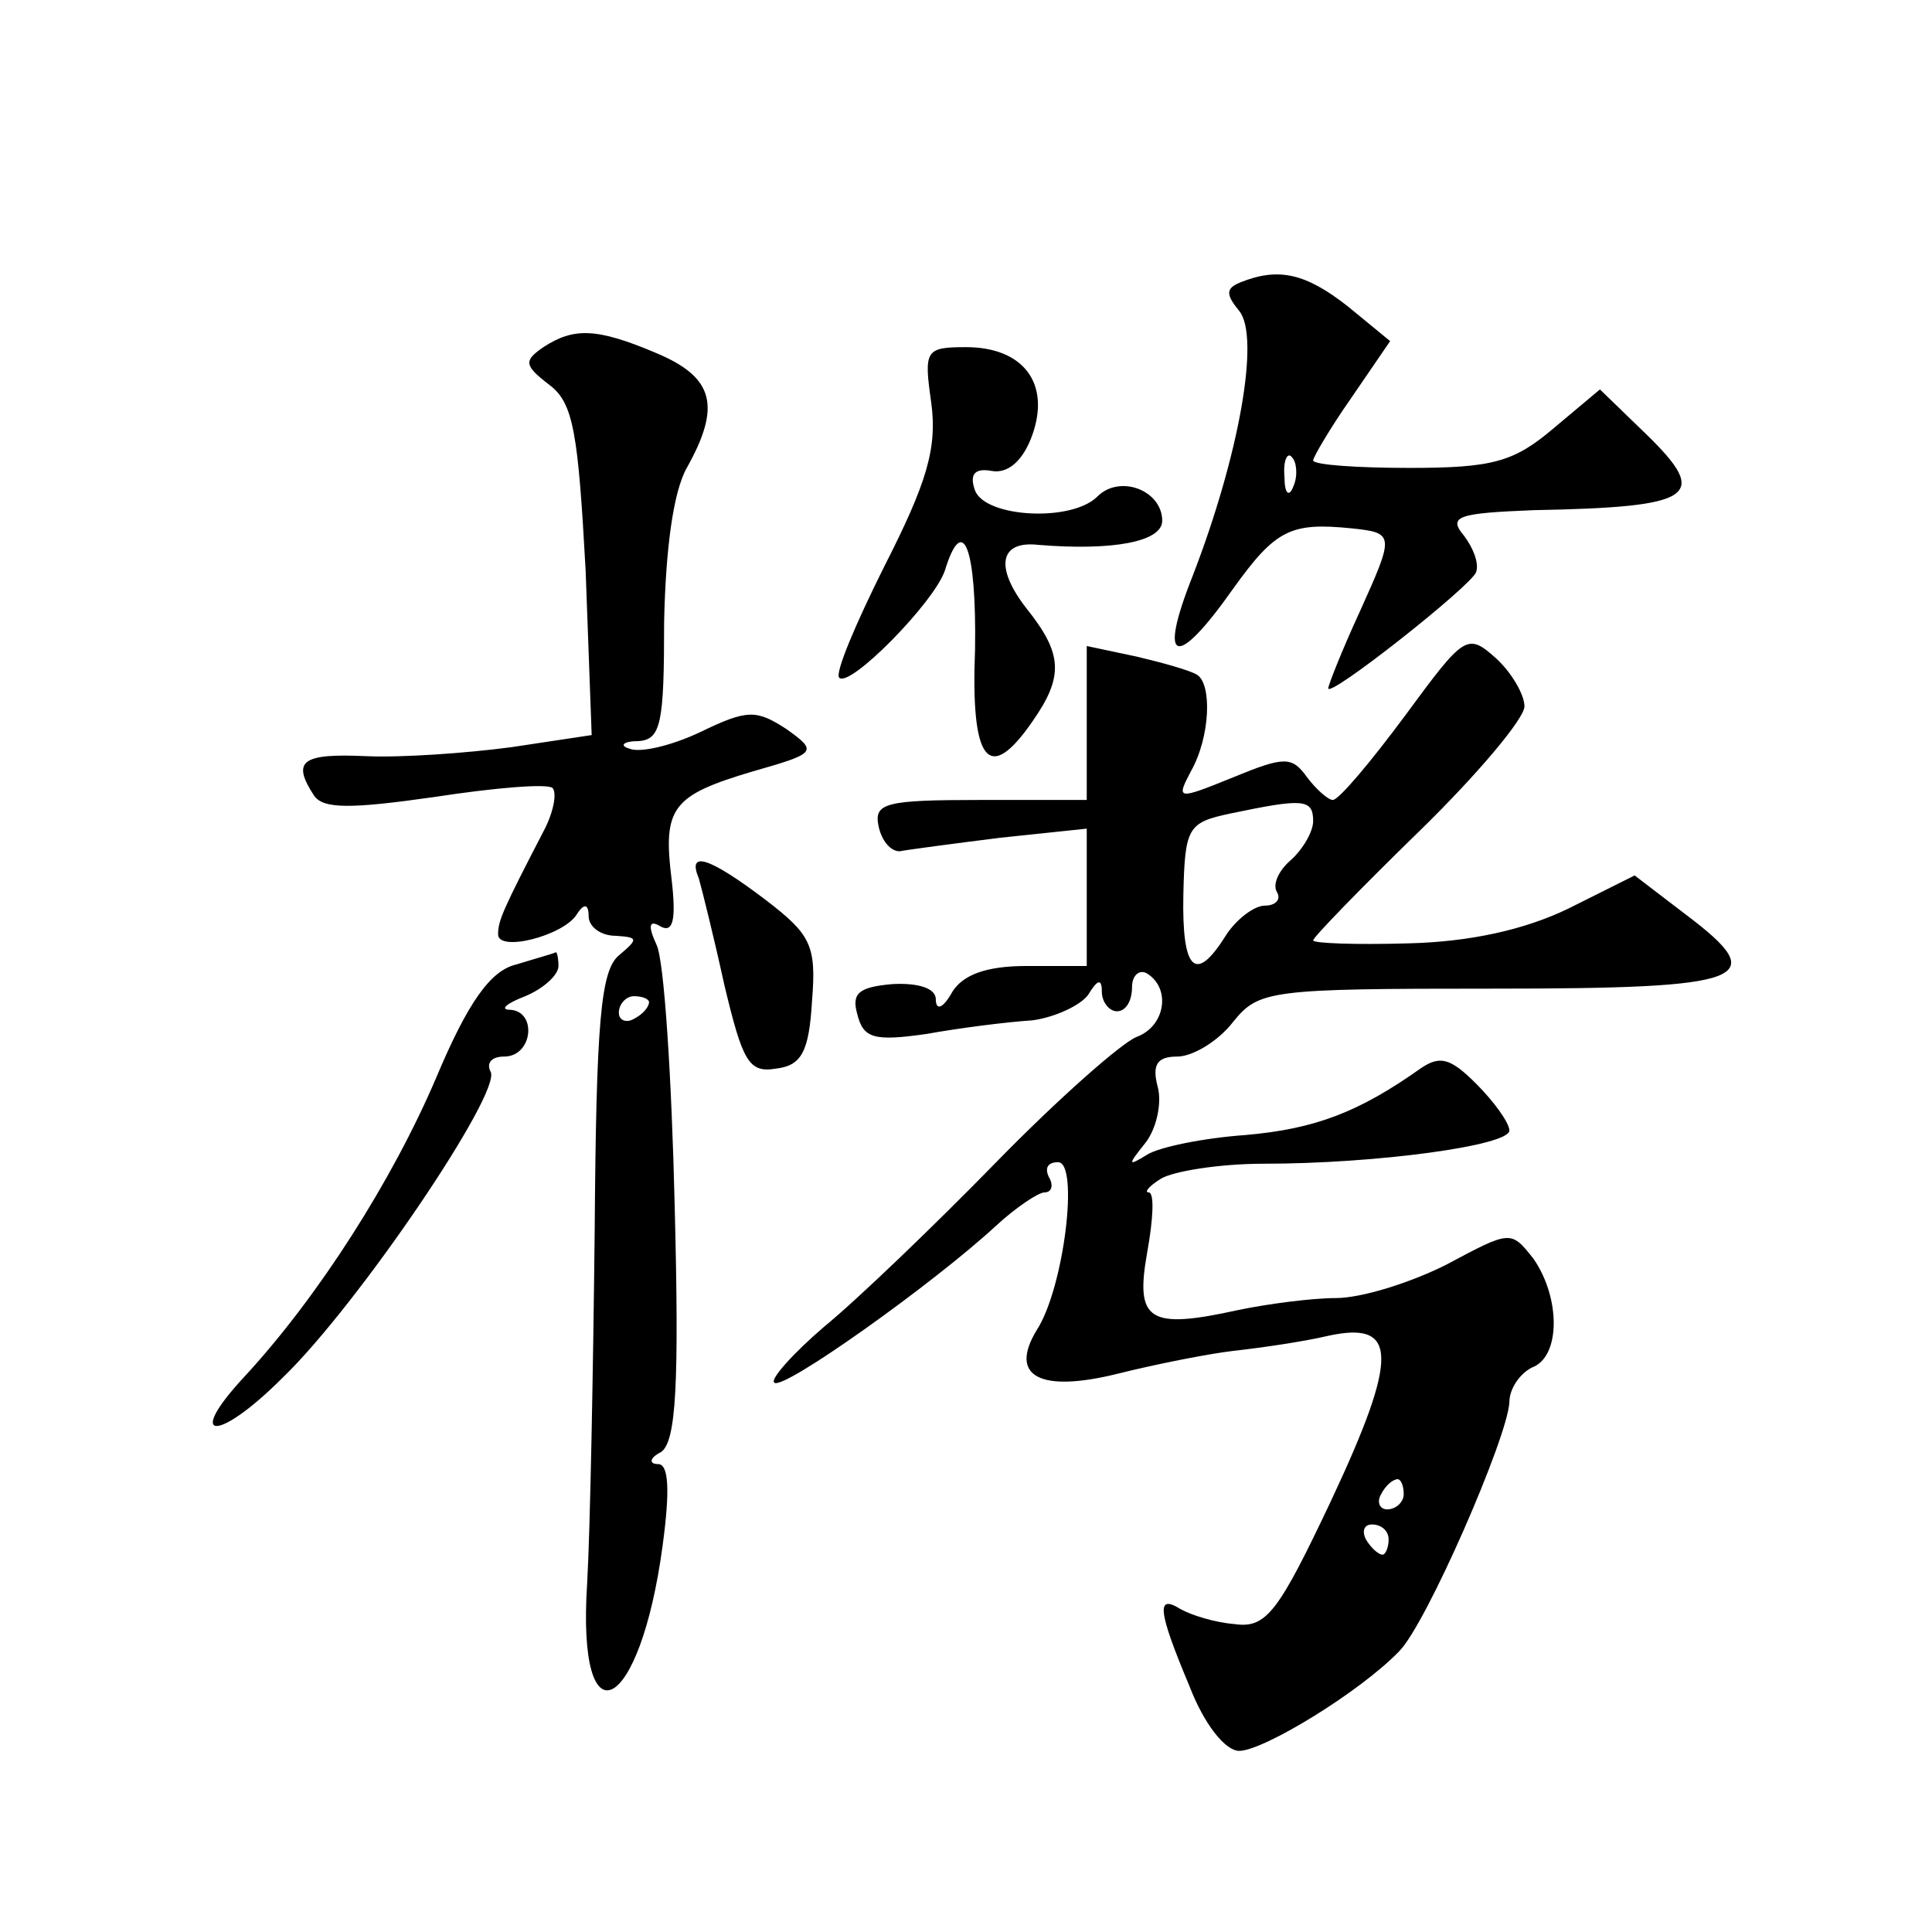
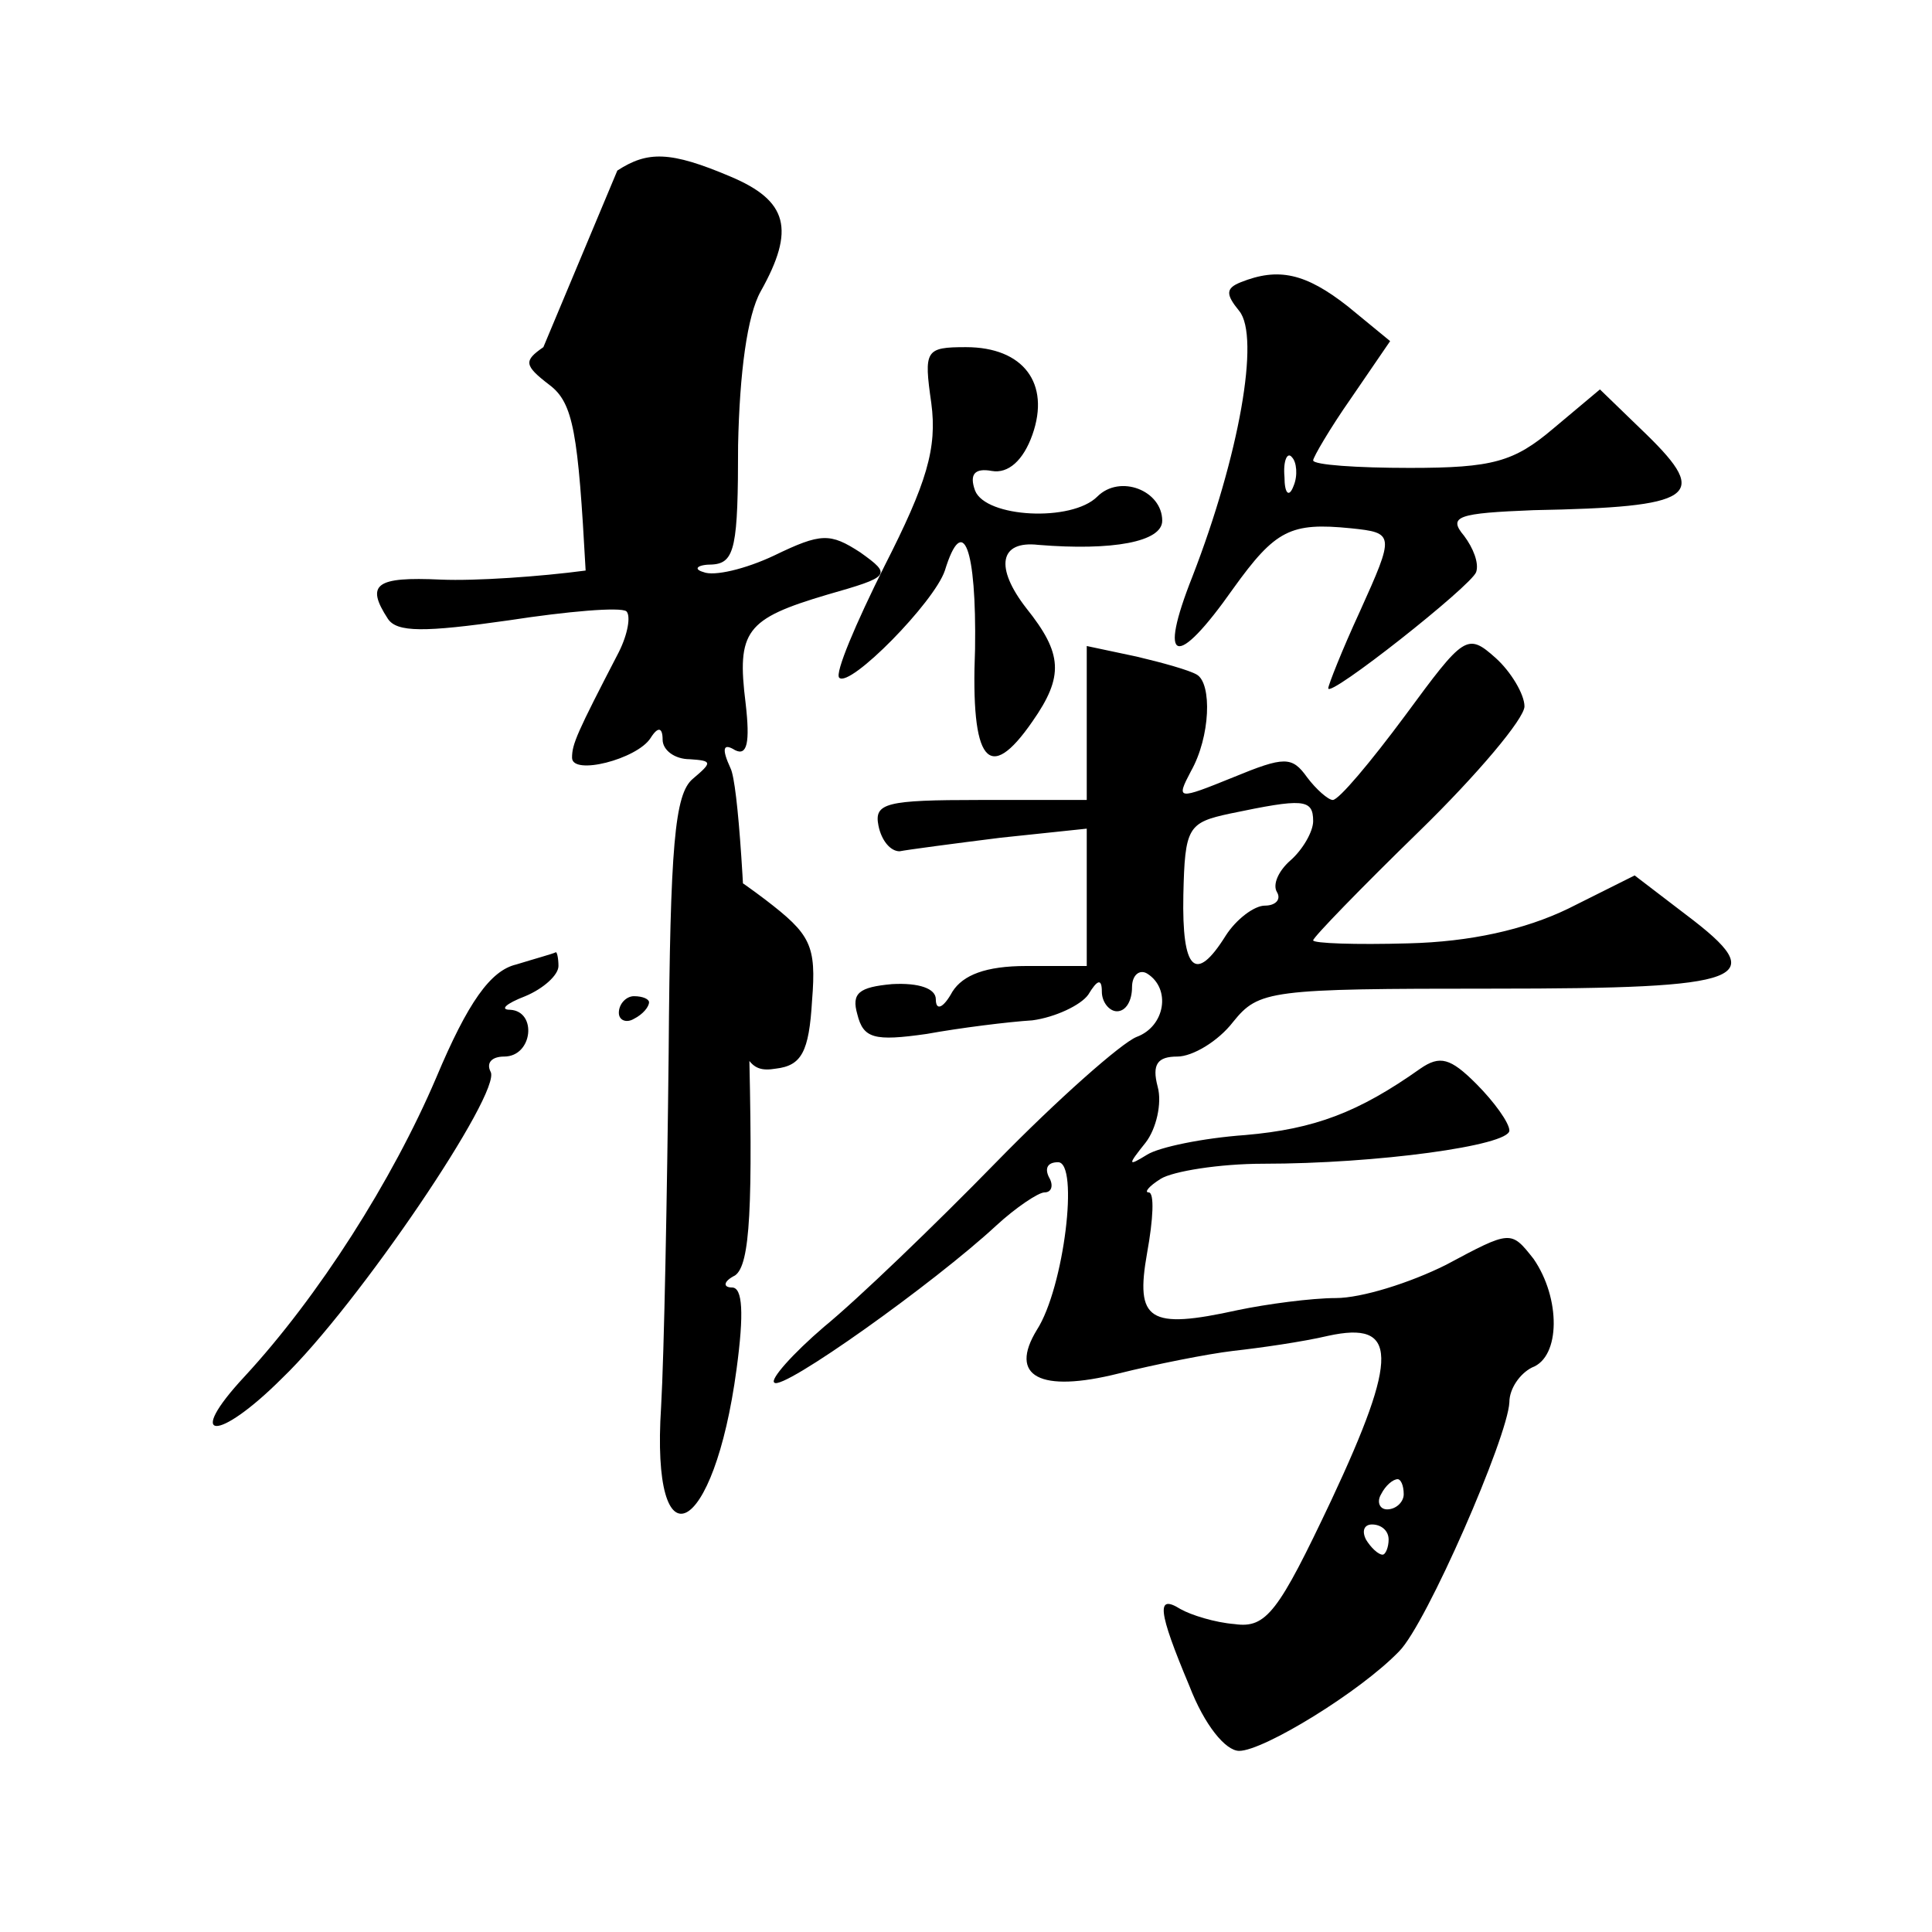
<svg xmlns="http://www.w3.org/2000/svg" version="1.0" width="128pt" height="128pt" viewBox="0 0 128 128" preserveAspectRatio="xMidYMid meet">
  <g transform="translate(0,128) scale(0.1,-0.1)" fill="#0" stroke="none">
-     <path d="M822 1093 c-10 -4 -10 -8 -1 -19 14 -17 0 -96 -31 -176 -23 -58 -11 -62 27 -8 28 39 38 44 78 40 29 -3 29 -4 6 -55 -12 -26 -21 -49 -21 -51 0 -7 95 68 98 77 2 6 -2 16 -8 24 -11 13 -4 15 46 17 107 2 117 9 75 50 l-31 30 -31 -26 c-26 -22 -40 -26 -95 -26 -35 0 -64 2 -64 5 0 2 11 21 25 41 l26 38 -28 23 c-28 22 -46 26 -71 16z m35 -135 c-3 -8 -6 -5 -6 6 -1 11 2 17 5 13 3 -3 4 -12 1 -19z M360 1050 c-13 -9 -13 -12 4 -25 16 -12 19 -32 24 -123 l4 -109 -53 -8 c-30 -4 -73 -7 -96 -6 -43 2 -50 -3 -35 -26 6 -9 24 -9 80 -1 39 6 74 9 78 6 3 -3 1 -15 -5 -27 -28 -54 -31 -61 -31 -70 0 -12 43 -1 52 13 5 8 8 7 8 -1 0 -7 8 -13 18 -13 15 -1 15 -2 2 -13 -12 -10 -15 -44 -16 -182 -1 -93 -3 -199 -5 -234 -7 -108 35 -87 50 25 5 37 4 54 -3 54 -6 0 -6 4 2 8 10 7 12 45 9 163 -2 85 -7 163 -12 173 -6 13 -5 17 3 12 8 -4 10 5 7 31 -6 48 0 56 54 72 42 12 43 13 22 28 -20 13 -26 13 -57 -2 -19 -9 -40 -14 -47 -11 -7 2 -4 5 6 5 15 1 17 12 17 79 1 48 6 86 15 102 23 41 18 60 -20 76 -40 17 -55 17 -75 4z m70 -434 c0 -3 -4 -8 -10 -11 -5 -3 -10 -1 -10 4 0 6 5 11 10 11 6 0 10 -2 10 -4z M617 1013 c4 -30 -3 -53 -31 -108 -19 -38 -33 -71 -30 -74 7 -7 63 50 70 71 12 39 21 15 20 -52 -3 -75 9 -90 38 -48 21 30 20 45 -4 75 -21 27 -18 45 8 42 49 -4 82 2 82 16 0 20 -28 31 -43 16 -17 -17 -74 -14 -81 4 -4 11 0 15 11 13 11 -2 21 7 27 24 12 34 -6 58 -44 58 -27 0 -28 -2 -23 -37z M931 806 c-23 -31 -44 -56 -48 -56 -3 0 -11 7 -17 15 -10 14 -15 14 -49 0 -37 -15 -38 -15 -28 4 13 23 14 58 4 64 -5 3 -23 8 -40 12 l-33 7 0 -51 0 -51 -71 0 c-62 0 -70 -2 -67 -17 2 -10 8 -17 14 -17 5 1 35 5 67 9 l57 6 0 -45 0 -46 -40 0 c-27 0 -42 -6 -49 -17 -6 -11 -11 -13 -11 -5 0 7 -11 11 -29 10 -22 -2 -27 -6 -23 -20 4 -16 11 -18 46 -13 22 4 54 8 70 9 15 2 32 10 37 17 6 10 9 11 9 2 0 -7 5 -13 10 -13 6 0 10 7 10 16 0 8 5 12 10 9 16 -10 12 -35 -7 -42 -10 -4 -52 -41 -93 -83 -41 -42 -92 -91 -114 -109 -21 -18 -36 -35 -33 -37 5 -6 106 66 147 104 13 12 28 22 32 22 5 0 6 5 3 10 -3 6 -1 10 6 10 14 0 4 -83 -14 -111 -19 -31 2 -42 54 -29 24 6 59 13 76 15 18 2 46 6 63 10 46 10 47 -13 2 -109 -35 -74 -43 -85 -64 -82 -13 1 -29 6 -36 10 -16 10 -15 -1 6 -51 10 -26 24 -43 33 -43 16 0 80 39 106 66 18 18 72 142 73 165 0 9 7 19 15 23 19 7 19 46 1 72 -15 19 -15 19 -58 -4 -24 -12 -56 -22 -73 -22 -16 0 -46 -4 -65 -8 -59 -13 -68 -7 -60 38 4 22 5 40 1 40 -3 0 0 4 8 9 8 5 39 10 68 10 75 0 163 12 163 22 0 5 -10 19 -22 31 -17 17 -24 19 -37 10 -41 -29 -70 -40 -116 -44 -28 -2 -57 -8 -65 -13 -13 -8 -13 -7 -1 8 7 9 11 26 8 37 -4 15 0 20 13 20 10 0 27 10 37 23 17 21 24 22 172 22 170 0 185 6 128 49 l-34 26 -44 -22 c-29 -14 -65 -22 -106 -23 -35 -1 -63 0 -63 2 0 2 32 35 70 72 39 38 70 75 70 83 0 8 -9 23 -19 32 -19 17 -21 15 -60 -38z m-61 -70 c0 -7 -7 -19 -15 -26 -8 -7 -12 -16 -9 -21 3 -5 -1 -9 -8 -9 -7 0 -19 -9 -26 -20 -20 -32 -29 -23 -28 27 1 45 3 48 31 54 48 10 55 10 55 -5z m60 -446 c0 -5 -5 -10 -11 -10 -5 0 -7 5 -4 10 3 6 8 10 11 10 2 0 4 -4 4 -10z m-10 -30 c0 -5 -2 -10 -4 -10 -3 0 -8 5 -11 10 -3 6 -1 10 4 10 6 0 11 -4 11 -10z M463 698 c2 -7 10 -39 17 -71 12 -50 16 -58 34 -55 17 2 22 11 24 45 3 37 -1 44 -31 67 -37 28 -52 33 -44 14z M342 641 c-17 -4 -32 -25 -53 -75 -29 -68 -78 -145 -127 -198 -40 -43 -18 -44 25 -1 50 48 146 190 138 203 -3 6 1 10 9 10 19 0 22 30 4 31 -7 0 -3 4 10 9 12 5 22 14 22 20 0 5 -1 10 -2 9 -2 -1 -13 -4 -26 -8z" />
+     <path d="M822 1093 c-10 -4 -10 -8 -1 -19 14 -17 0 -96 -31 -176 -23 -58 -11 -62 27 -8 28 39 38 44 78 40 29 -3 29 -4 6 -55 -12 -26 -21 -49 -21 -51 0 -7 95 68 98 77 2 6 -2 16 -8 24 -11 13 -4 15 46 17 107 2 117 9 75 50 l-31 30 -31 -26 c-26 -22 -40 -26 -95 -26 -35 0 -64 2 -64 5 0 2 11 21 25 41 l26 38 -28 23 c-28 22 -46 26 -71 16z m35 -135 c-3 -8 -6 -5 -6 6 -1 11 2 17 5 13 3 -3 4 -12 1 -19z M360 1050 c-13 -9 -13 -12 4 -25 16 -12 19 -32 24 -123 c-30 -4 -73 -7 -96 -6 -43 2 -50 -3 -35 -26 6 -9 24 -9 80 -1 39 6 74 9 78 6 3 -3 1 -15 -5 -27 -28 -54 -31 -61 -31 -70 0 -12 43 -1 52 13 5 8 8 7 8 -1 0 -7 8 -13 18 -13 15 -1 15 -2 2 -13 -12 -10 -15 -44 -16 -182 -1 -93 -3 -199 -5 -234 -7 -108 35 -87 50 25 5 37 4 54 -3 54 -6 0 -6 4 2 8 10 7 12 45 9 163 -2 85 -7 163 -12 173 -6 13 -5 17 3 12 8 -4 10 5 7 31 -6 48 0 56 54 72 42 12 43 13 22 28 -20 13 -26 13 -57 -2 -19 -9 -40 -14 -47 -11 -7 2 -4 5 6 5 15 1 17 12 17 79 1 48 6 86 15 102 23 41 18 60 -20 76 -40 17 -55 17 -75 4z m70 -434 c0 -3 -4 -8 -10 -11 -5 -3 -10 -1 -10 4 0 6 5 11 10 11 6 0 10 -2 10 -4z M617 1013 c4 -30 -3 -53 -31 -108 -19 -38 -33 -71 -30 -74 7 -7 63 50 70 71 12 39 21 15 20 -52 -3 -75 9 -90 38 -48 21 30 20 45 -4 75 -21 27 -18 45 8 42 49 -4 82 2 82 16 0 20 -28 31 -43 16 -17 -17 -74 -14 -81 4 -4 11 0 15 11 13 11 -2 21 7 27 24 12 34 -6 58 -44 58 -27 0 -28 -2 -23 -37z M931 806 c-23 -31 -44 -56 -48 -56 -3 0 -11 7 -17 15 -10 14 -15 14 -49 0 -37 -15 -38 -15 -28 4 13 23 14 58 4 64 -5 3 -23 8 -40 12 l-33 7 0 -51 0 -51 -71 0 c-62 0 -70 -2 -67 -17 2 -10 8 -17 14 -17 5 1 35 5 67 9 l57 6 0 -45 0 -46 -40 0 c-27 0 -42 -6 -49 -17 -6 -11 -11 -13 -11 -5 0 7 -11 11 -29 10 -22 -2 -27 -6 -23 -20 4 -16 11 -18 46 -13 22 4 54 8 70 9 15 2 32 10 37 17 6 10 9 11 9 2 0 -7 5 -13 10 -13 6 0 10 7 10 16 0 8 5 12 10 9 16 -10 12 -35 -7 -42 -10 -4 -52 -41 -93 -83 -41 -42 -92 -91 -114 -109 -21 -18 -36 -35 -33 -37 5 -6 106 66 147 104 13 12 28 22 32 22 5 0 6 5 3 10 -3 6 -1 10 6 10 14 0 4 -83 -14 -111 -19 -31 2 -42 54 -29 24 6 59 13 76 15 18 2 46 6 63 10 46 10 47 -13 2 -109 -35 -74 -43 -85 -64 -82 -13 1 -29 6 -36 10 -16 10 -15 -1 6 -51 10 -26 24 -43 33 -43 16 0 80 39 106 66 18 18 72 142 73 165 0 9 7 19 15 23 19 7 19 46 1 72 -15 19 -15 19 -58 -4 -24 -12 -56 -22 -73 -22 -16 0 -46 -4 -65 -8 -59 -13 -68 -7 -60 38 4 22 5 40 1 40 -3 0 0 4 8 9 8 5 39 10 68 10 75 0 163 12 163 22 0 5 -10 19 -22 31 -17 17 -24 19 -37 10 -41 -29 -70 -40 -116 -44 -28 -2 -57 -8 -65 -13 -13 -8 -13 -7 -1 8 7 9 11 26 8 37 -4 15 0 20 13 20 10 0 27 10 37 23 17 21 24 22 172 22 170 0 185 6 128 49 l-34 26 -44 -22 c-29 -14 -65 -22 -106 -23 -35 -1 -63 0 -63 2 0 2 32 35 70 72 39 38 70 75 70 83 0 8 -9 23 -19 32 -19 17 -21 15 -60 -38z m-61 -70 c0 -7 -7 -19 -15 -26 -8 -7 -12 -16 -9 -21 3 -5 -1 -9 -8 -9 -7 0 -19 -9 -26 -20 -20 -32 -29 -23 -28 27 1 45 3 48 31 54 48 10 55 10 55 -5z m60 -446 c0 -5 -5 -10 -11 -10 -5 0 -7 5 -4 10 3 6 8 10 11 10 2 0 4 -4 4 -10z m-10 -30 c0 -5 -2 -10 -4 -10 -3 0 -8 5 -11 10 -3 6 -1 10 4 10 6 0 11 -4 11 -10z M463 698 c2 -7 10 -39 17 -71 12 -50 16 -58 34 -55 17 2 22 11 24 45 3 37 -1 44 -31 67 -37 28 -52 33 -44 14z M342 641 c-17 -4 -32 -25 -53 -75 -29 -68 -78 -145 -127 -198 -40 -43 -18 -44 25 -1 50 48 146 190 138 203 -3 6 1 10 9 10 19 0 22 30 4 31 -7 0 -3 4 10 9 12 5 22 14 22 20 0 5 -1 10 -2 9 -2 -1 -13 -4 -26 -8z" />
  </g>
</svg>